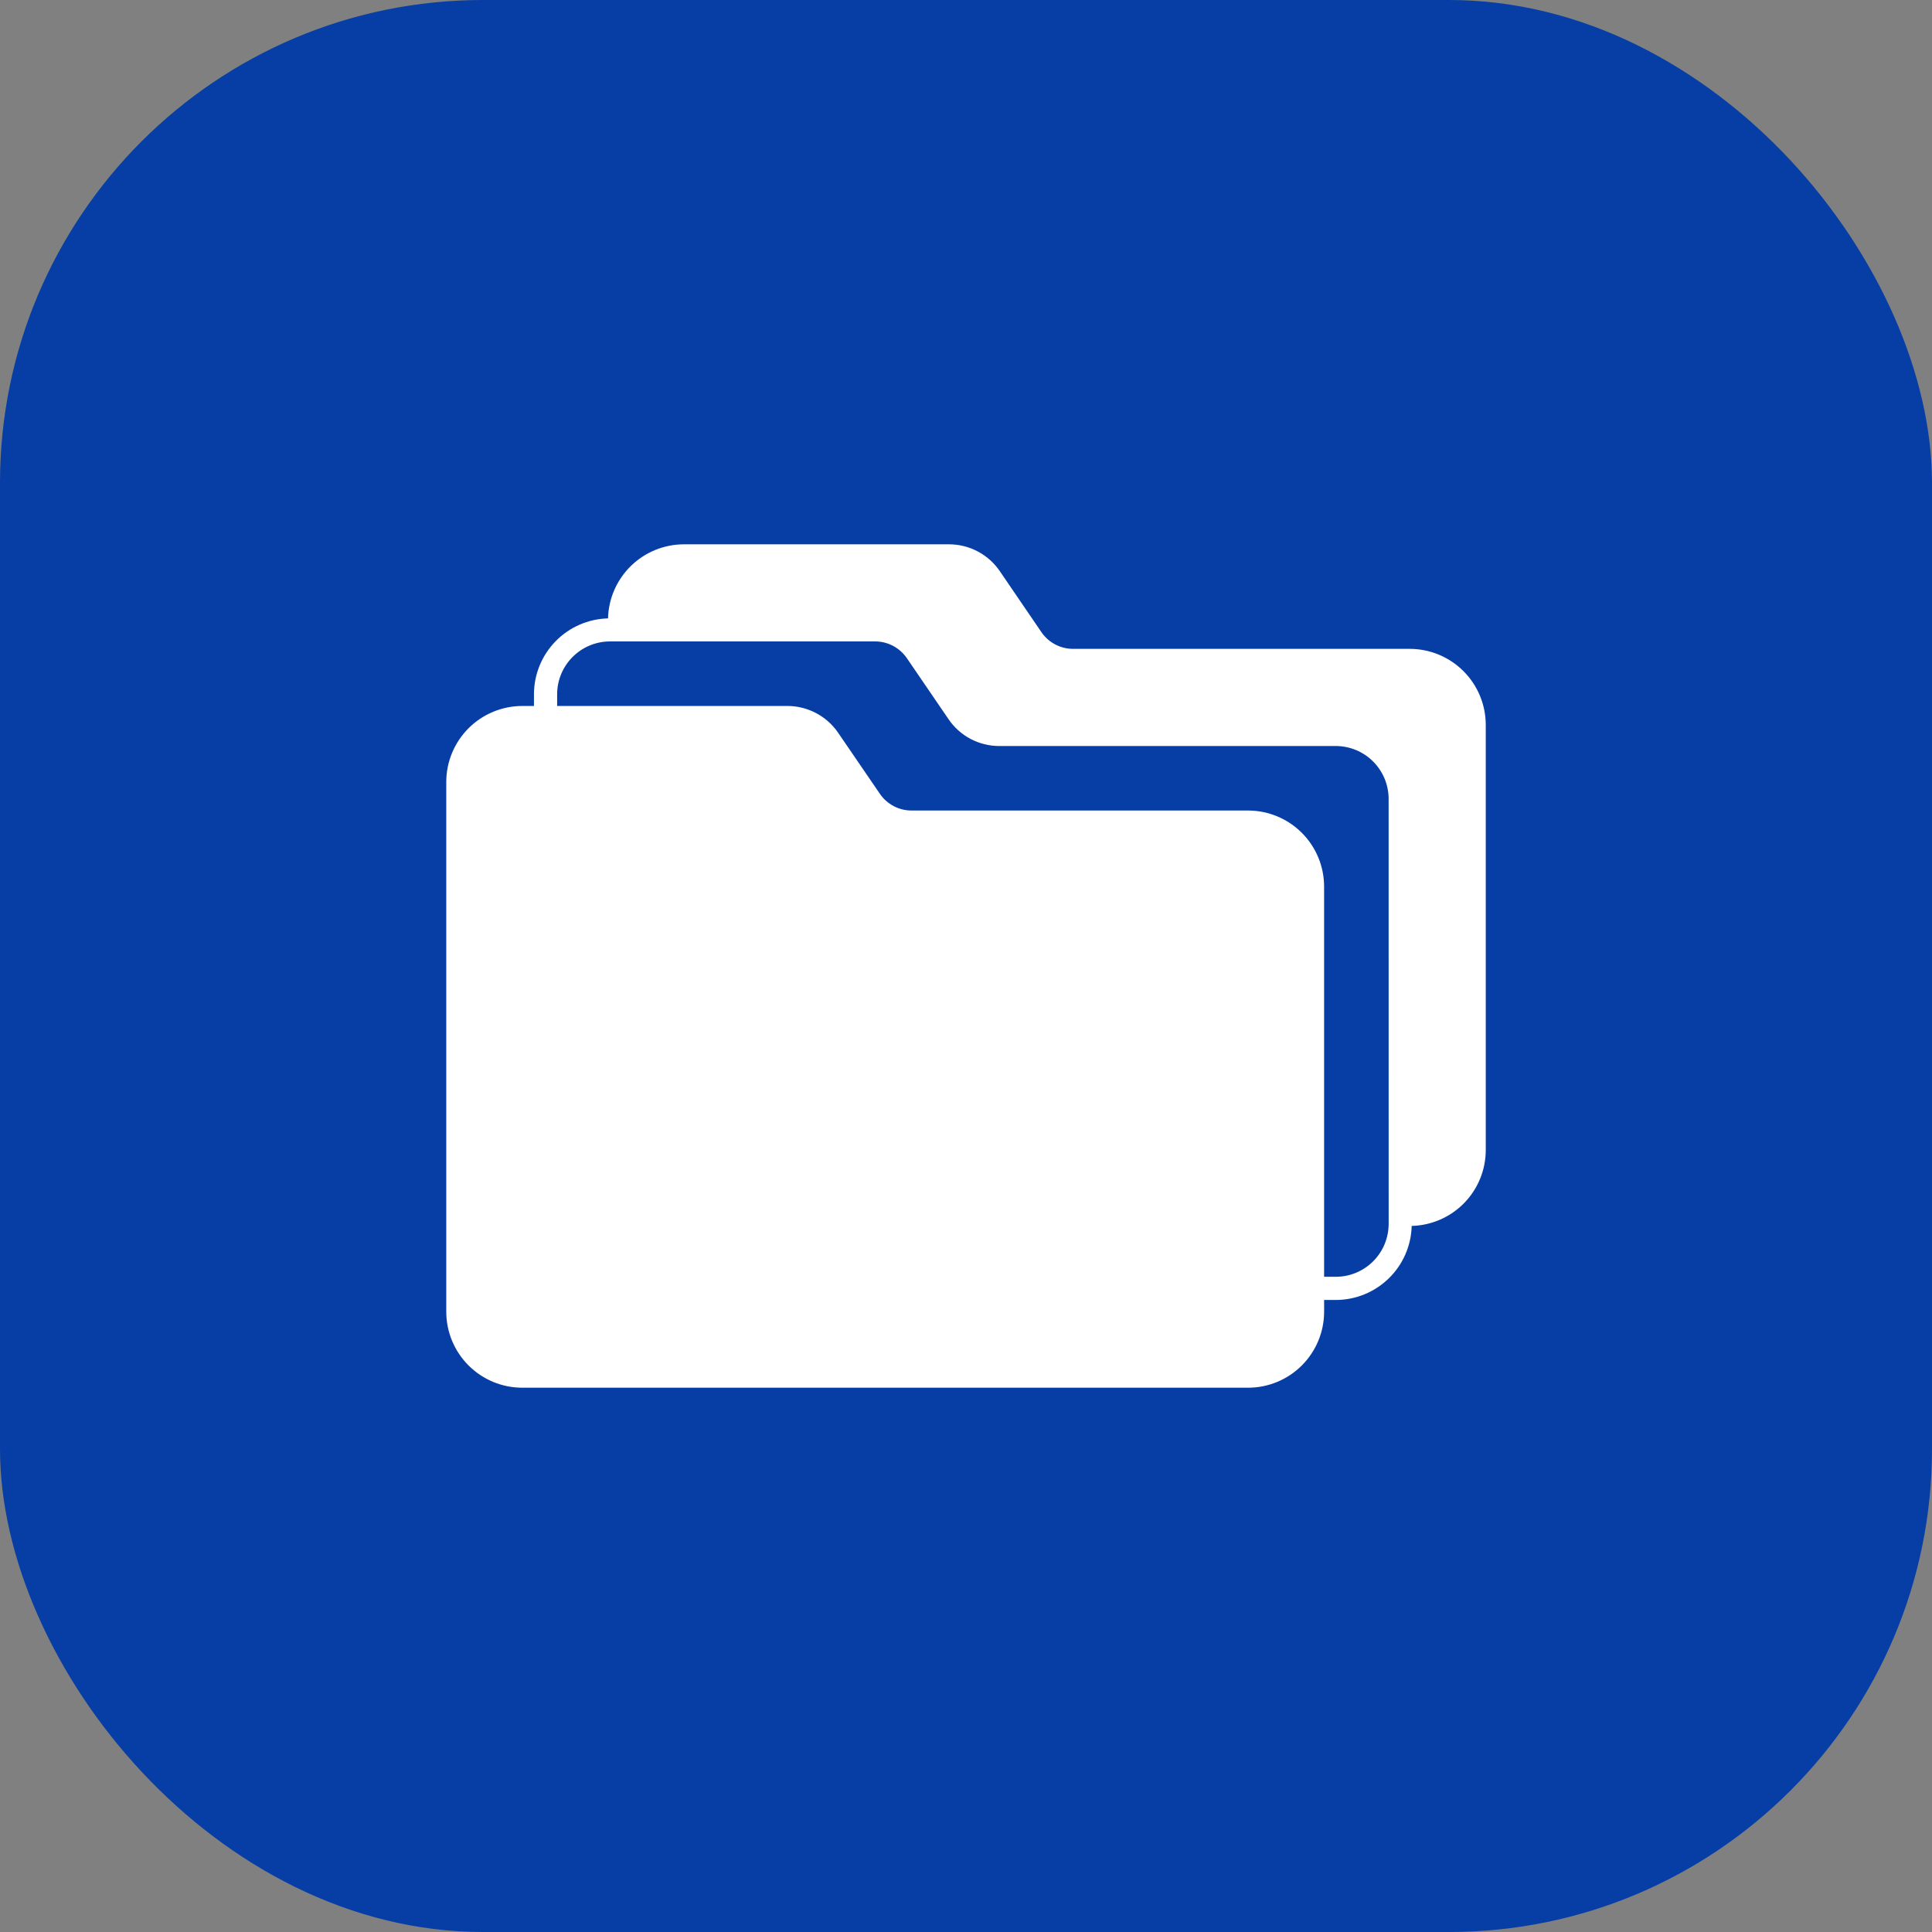
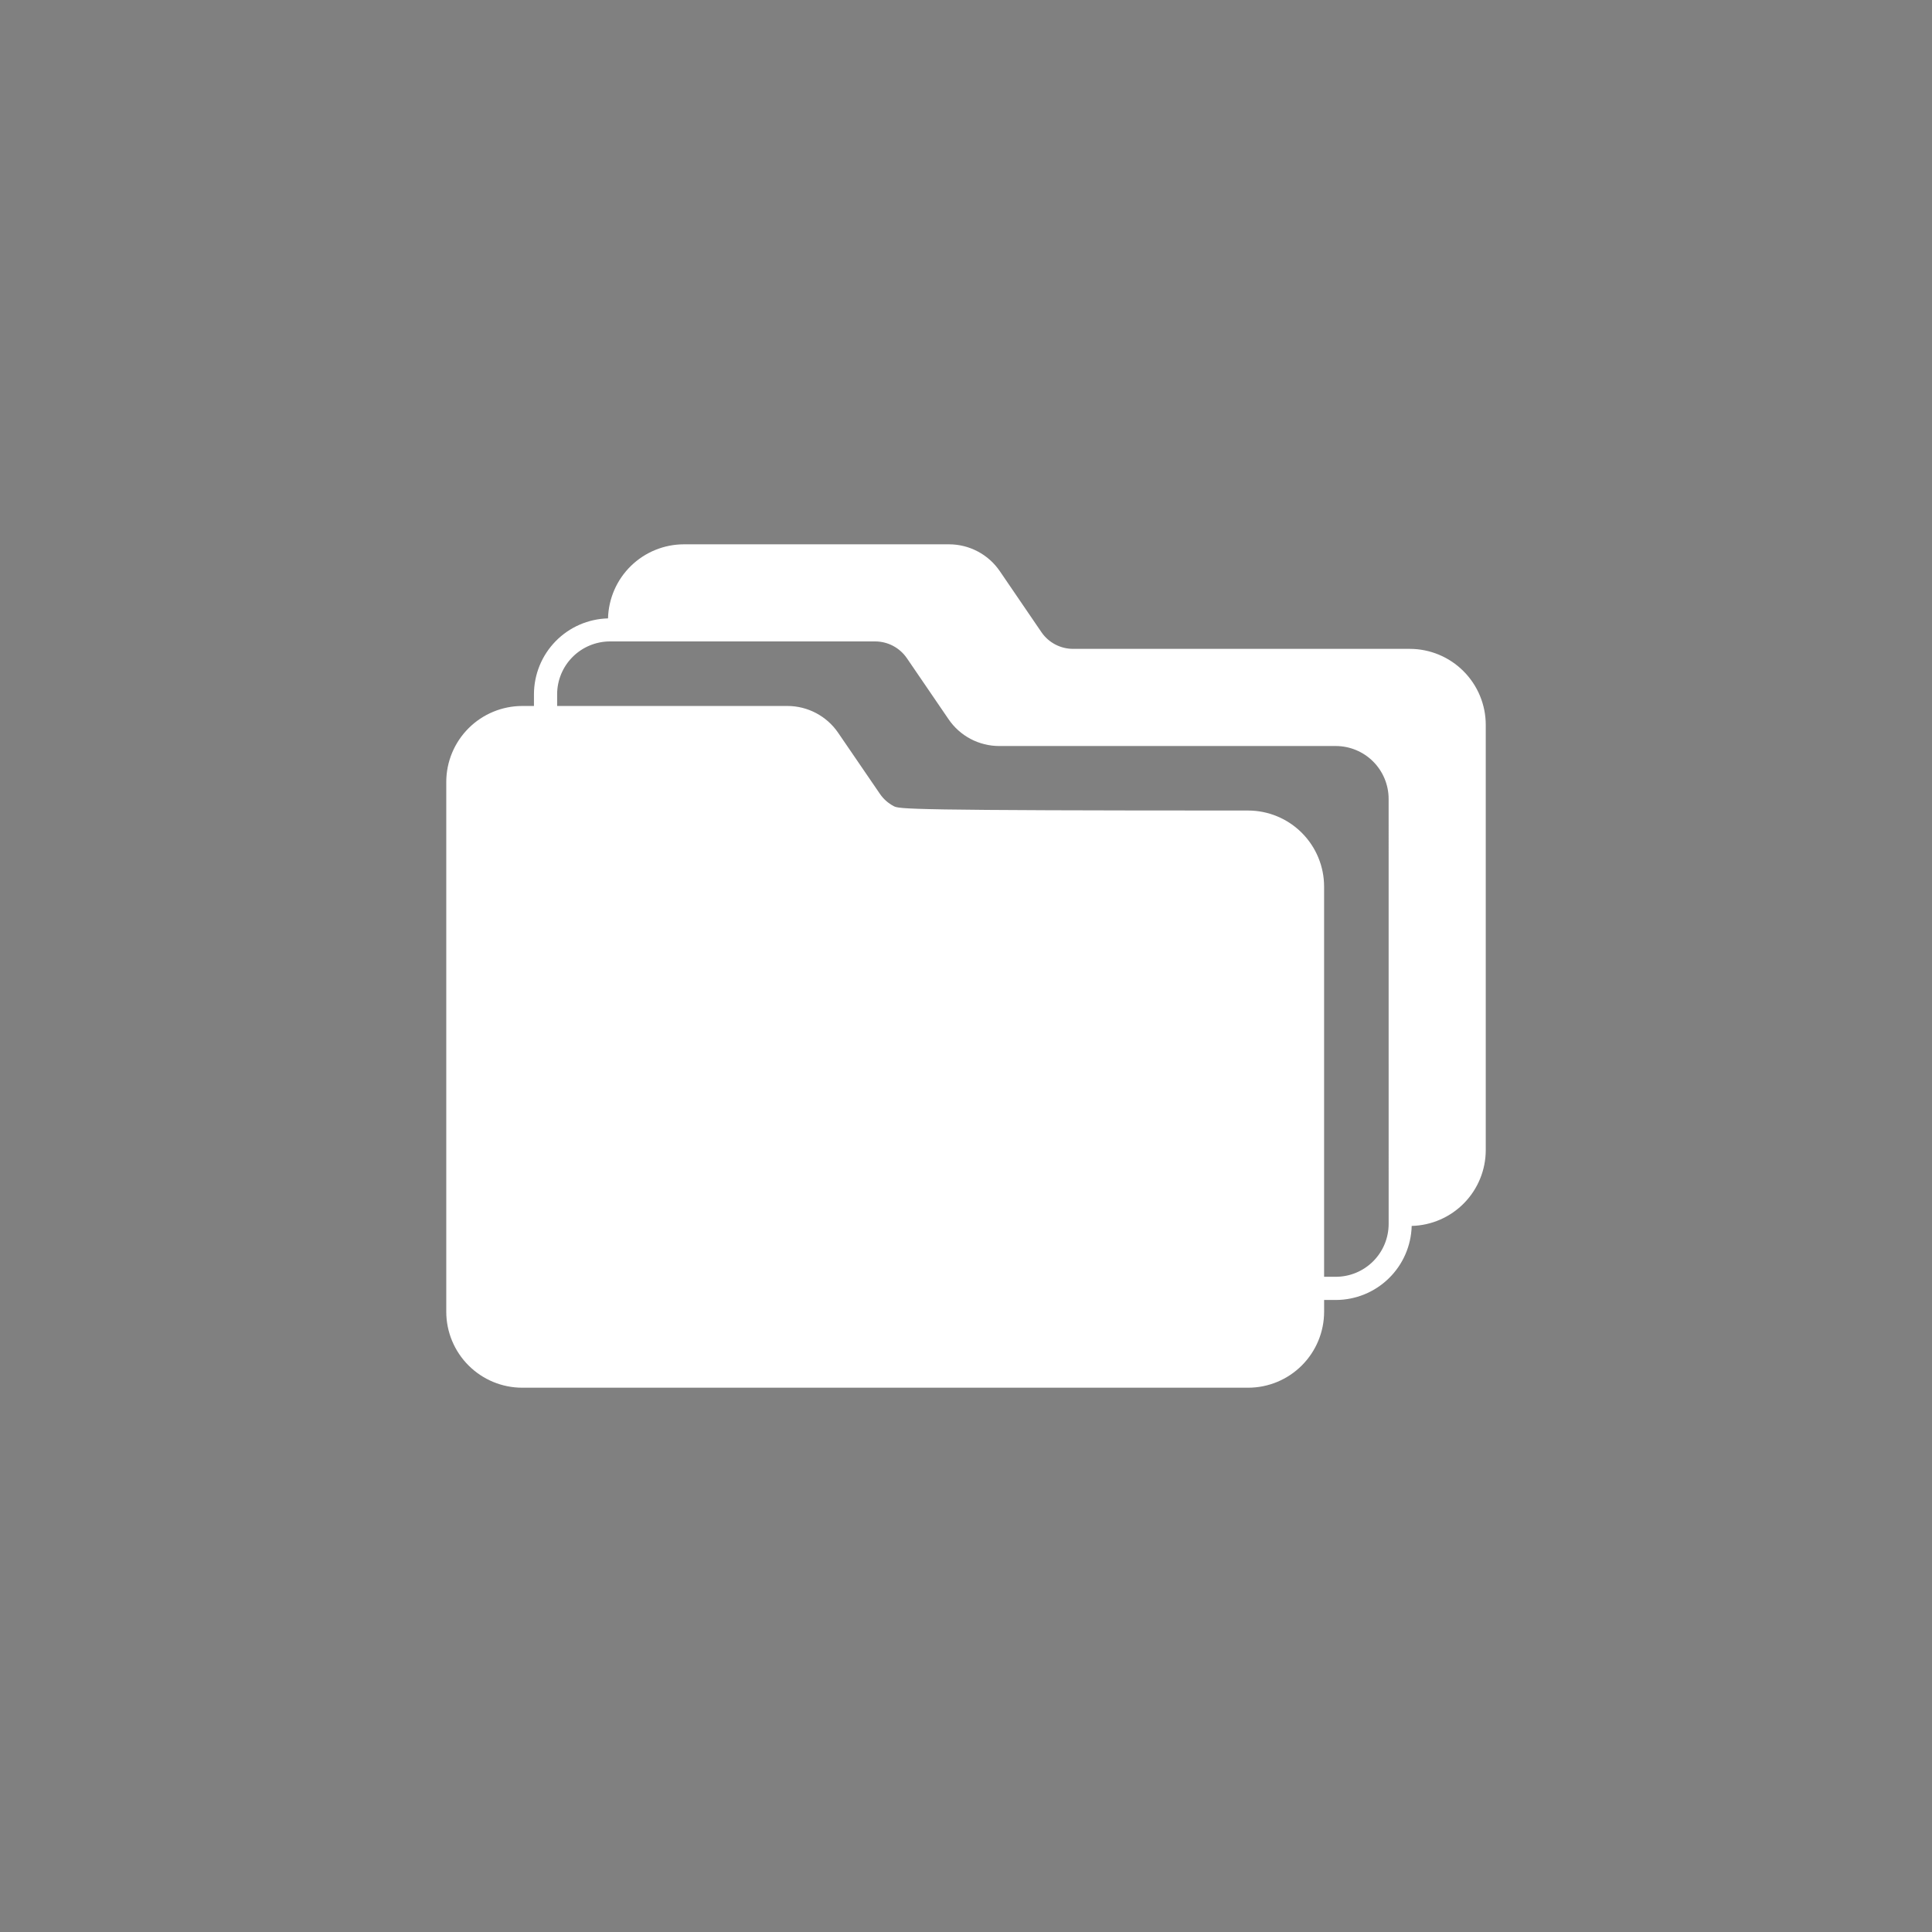
<svg xmlns="http://www.w3.org/2000/svg" width="80" height="80" viewBox="0 0 80 80" fill="none">
  <rect x="0" y="0" width="80" height="80" fill="#808080" stroke="none" />
-   <rect width="80" height="80" rx="20" fill="#063EA5" />
-   <path d="M58.377 26.868H44.441C44.182 26.869 43.927 26.807 43.698 26.687C43.468 26.567 43.272 26.393 43.125 26.179L41.401 23.652C41.168 23.309 40.854 23.029 40.488 22.835C40.121 22.641 39.713 22.539 39.298 22.539H28.32C27.499 22.54 26.712 22.861 26.125 23.434C25.538 24.007 25.198 24.786 25.177 25.606C24.357 25.627 23.578 25.967 23.005 26.554C22.432 27.141 22.111 27.928 22.11 28.748V29.233H21.625C20.791 29.234 19.991 29.566 19.401 30.156C18.811 30.746 18.479 31.546 18.479 32.38V54.316C18.479 55.15 18.811 55.95 19.401 56.54C19.991 57.13 20.791 57.462 21.625 57.462H51.682C52.516 57.462 53.316 57.13 53.906 56.54C54.496 55.95 54.828 55.15 54.829 54.316V53.829H55.313C56.133 53.828 56.92 53.507 57.507 52.934C58.094 52.362 58.434 51.582 58.455 50.763C59.274 50.742 60.053 50.403 60.626 49.817C61.199 49.231 61.52 48.445 61.522 47.626V30.016C61.522 29.182 61.19 28.382 60.6 27.792C60.011 27.201 59.211 26.869 58.377 26.868ZM57.501 50.681C57.5 51.261 57.27 51.818 56.859 52.228C56.449 52.638 55.893 52.869 55.313 52.869H54.828V36.709C54.827 35.874 54.495 35.075 53.905 34.485C53.315 33.895 52.515 33.563 51.681 33.562H37.747C37.489 33.563 37.235 33.5 37.006 33.38C36.778 33.26 36.582 33.086 36.436 32.873L34.708 30.346C34.475 30.003 34.161 29.723 33.795 29.529C33.428 29.335 33.02 29.233 32.605 29.233H23.07V28.748C23.07 28.168 23.301 27.612 23.711 27.202C24.121 26.792 24.677 26.561 25.257 26.56H36.235C36.495 26.56 36.751 26.623 36.98 26.744C37.21 26.866 37.407 27.042 37.553 27.256L39.274 29.776C39.507 30.12 39.82 30.402 40.187 30.596C40.554 30.79 40.964 30.892 41.379 30.891H55.313C55.892 30.892 56.448 31.122 56.858 31.532C57.268 31.942 57.499 32.498 57.5 33.078L57.501 50.681Z" fill="white" />
+   <path d="M58.377 26.868H44.441C44.182 26.869 43.927 26.807 43.698 26.687C43.468 26.567 43.272 26.393 43.125 26.179L41.401 23.652C41.168 23.309 40.854 23.029 40.488 22.835C40.121 22.641 39.713 22.539 39.298 22.539H28.32C27.499 22.54 26.712 22.861 26.125 23.434C25.538 24.007 25.198 24.786 25.177 25.606C24.357 25.627 23.578 25.967 23.005 26.554C22.432 27.141 22.111 27.928 22.11 28.748V29.233H21.625C20.791 29.234 19.991 29.566 19.401 30.156C18.811 30.746 18.479 31.546 18.479 32.38V54.316C18.479 55.15 18.811 55.95 19.401 56.54C19.991 57.13 20.791 57.462 21.625 57.462H51.682C52.516 57.462 53.316 57.13 53.906 56.54C54.496 55.95 54.828 55.15 54.829 54.316V53.829H55.313C56.133 53.828 56.92 53.507 57.507 52.934C58.094 52.362 58.434 51.582 58.455 50.763C59.274 50.742 60.053 50.403 60.626 49.817C61.199 49.231 61.52 48.445 61.522 47.626V30.016C61.522 29.182 61.19 28.382 60.6 27.792C60.011 27.201 59.211 26.869 58.377 26.868ZM57.501 50.681C57.5 51.261 57.27 51.818 56.859 52.228C56.449 52.638 55.893 52.869 55.313 52.869H54.828V36.709C54.827 35.874 54.495 35.075 53.905 34.485C53.315 33.895 52.515 33.563 51.681 33.562C37.489 33.563 37.235 33.5 37.006 33.38C36.778 33.26 36.582 33.086 36.436 32.873L34.708 30.346C34.475 30.003 34.161 29.723 33.795 29.529C33.428 29.335 33.02 29.233 32.605 29.233H23.07V28.748C23.07 28.168 23.301 27.612 23.711 27.202C24.121 26.792 24.677 26.561 25.257 26.56H36.235C36.495 26.56 36.751 26.623 36.98 26.744C37.21 26.866 37.407 27.042 37.553 27.256L39.274 29.776C39.507 30.12 39.82 30.402 40.187 30.596C40.554 30.79 40.964 30.892 41.379 30.891H55.313C55.892 30.892 56.448 31.122 56.858 31.532C57.268 31.942 57.499 32.498 57.5 33.078L57.501 50.681Z" fill="white" />
</svg>